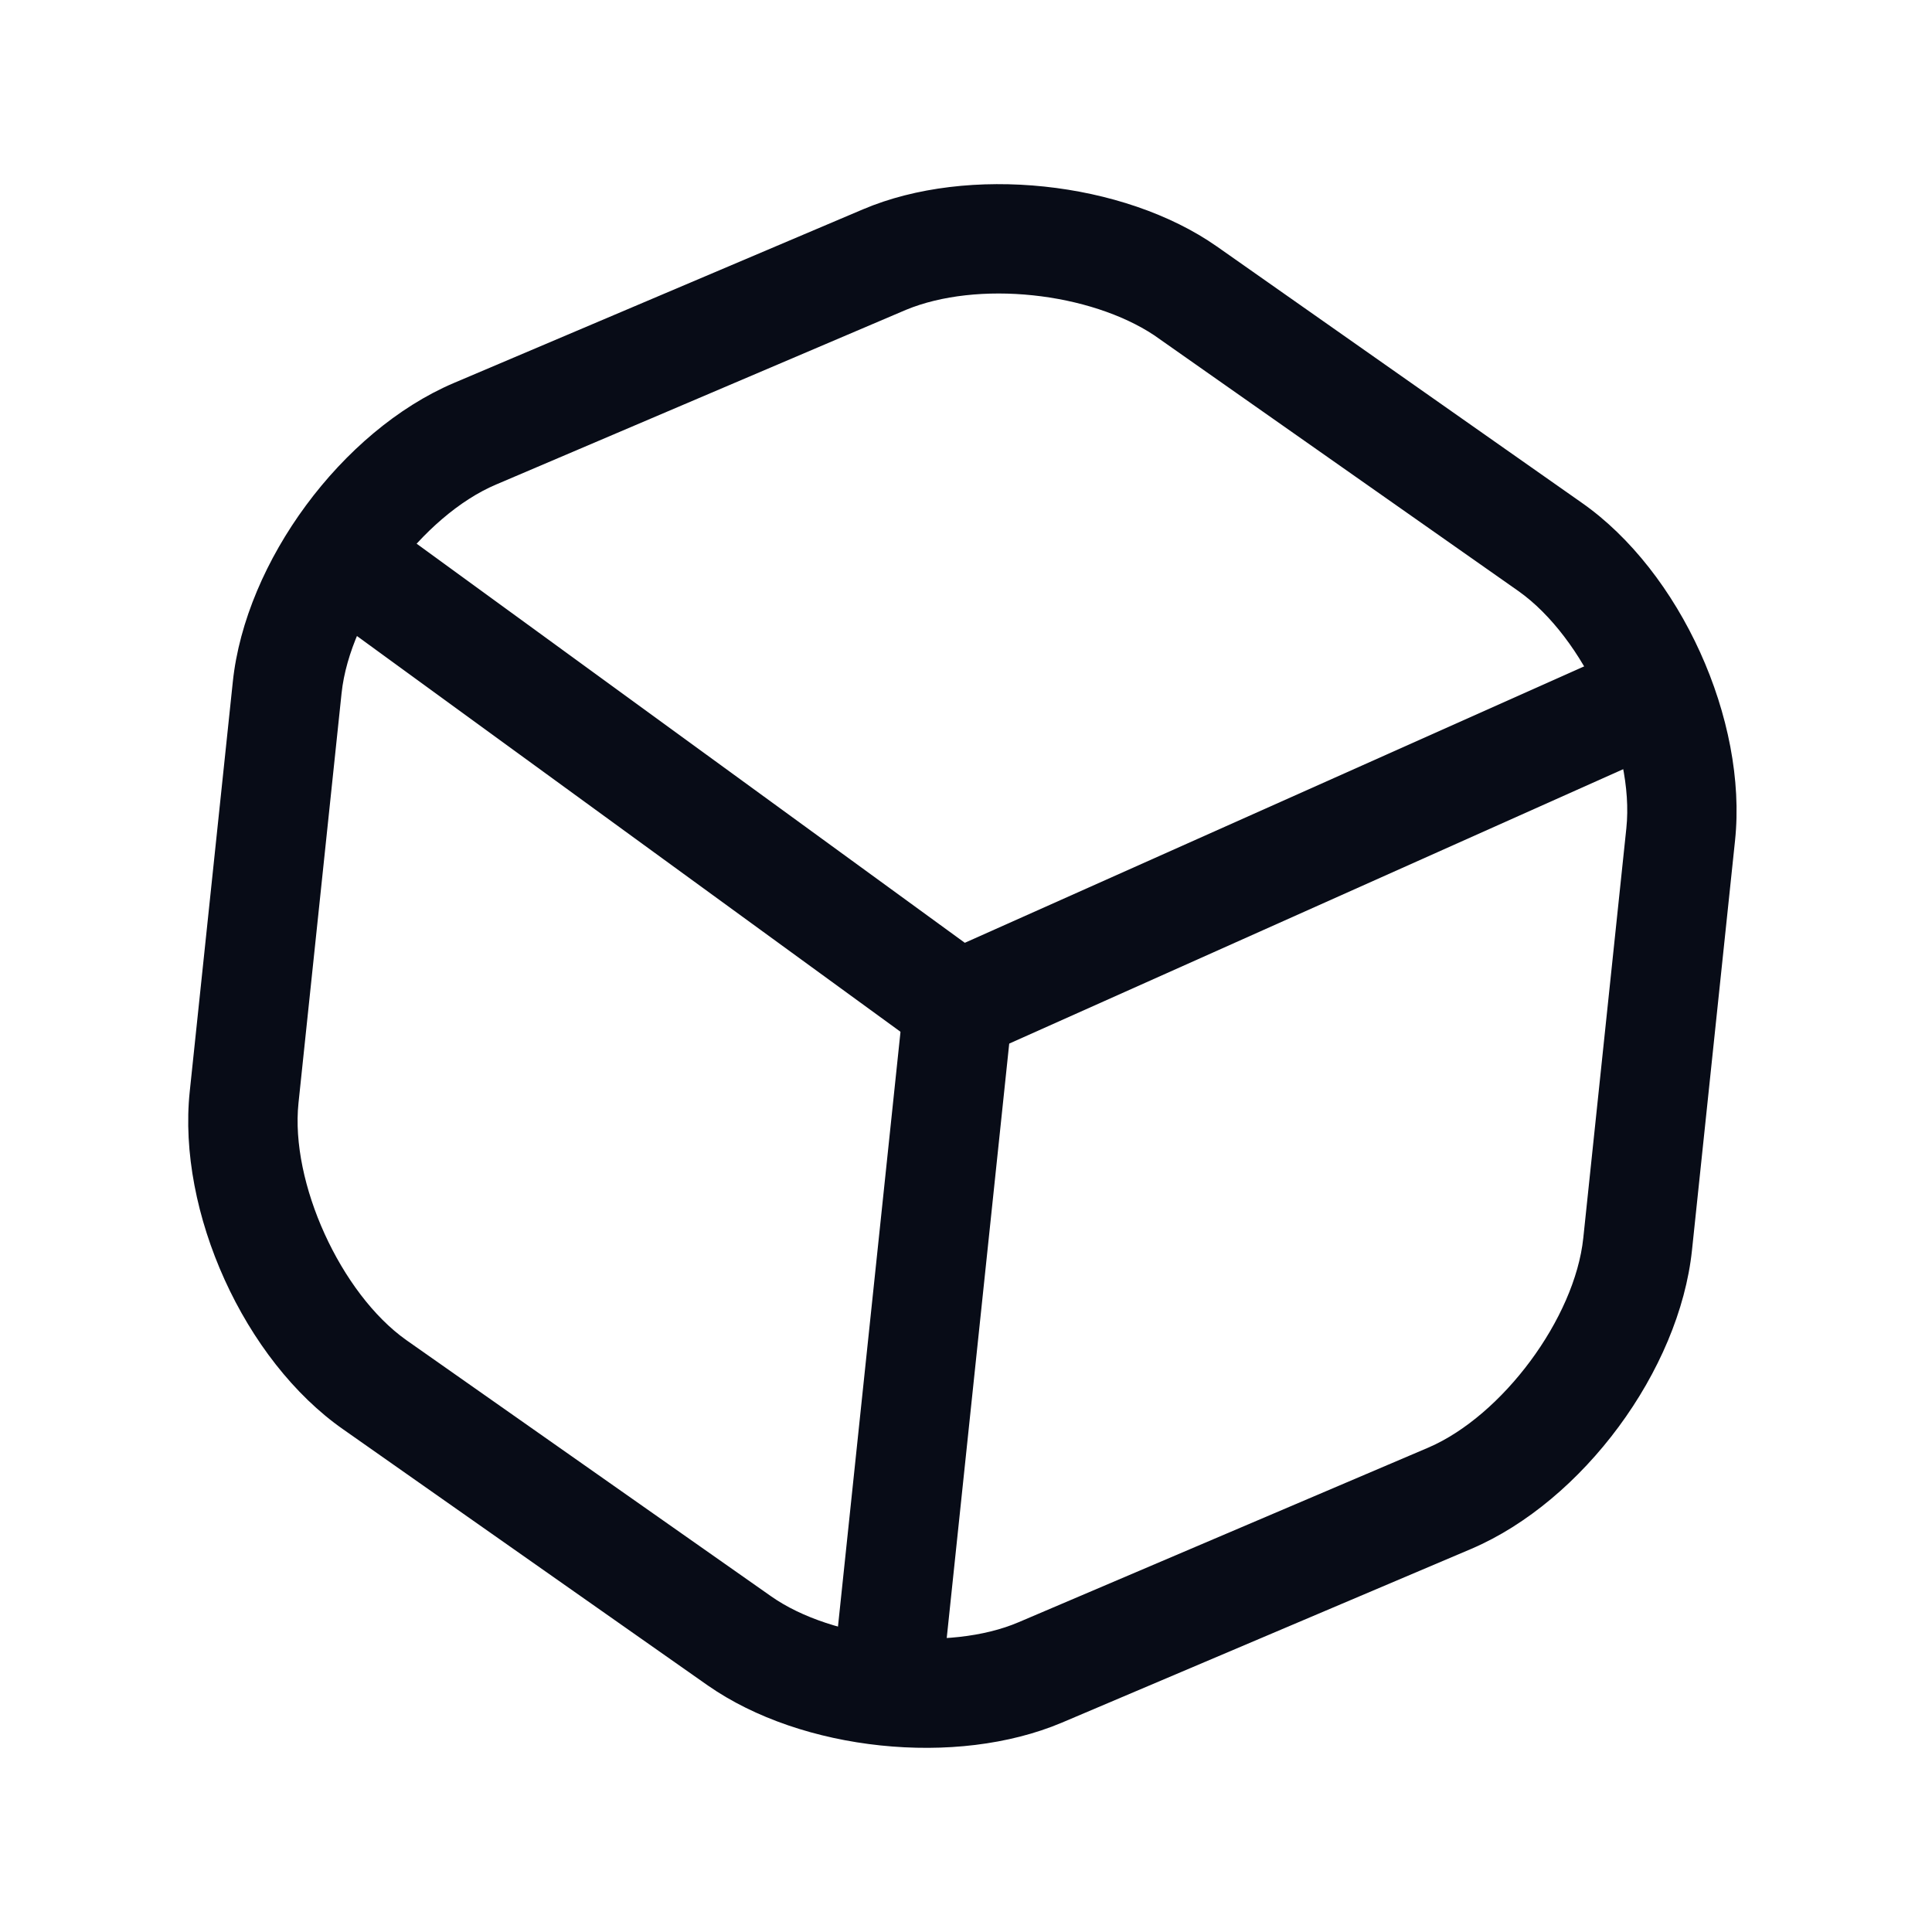
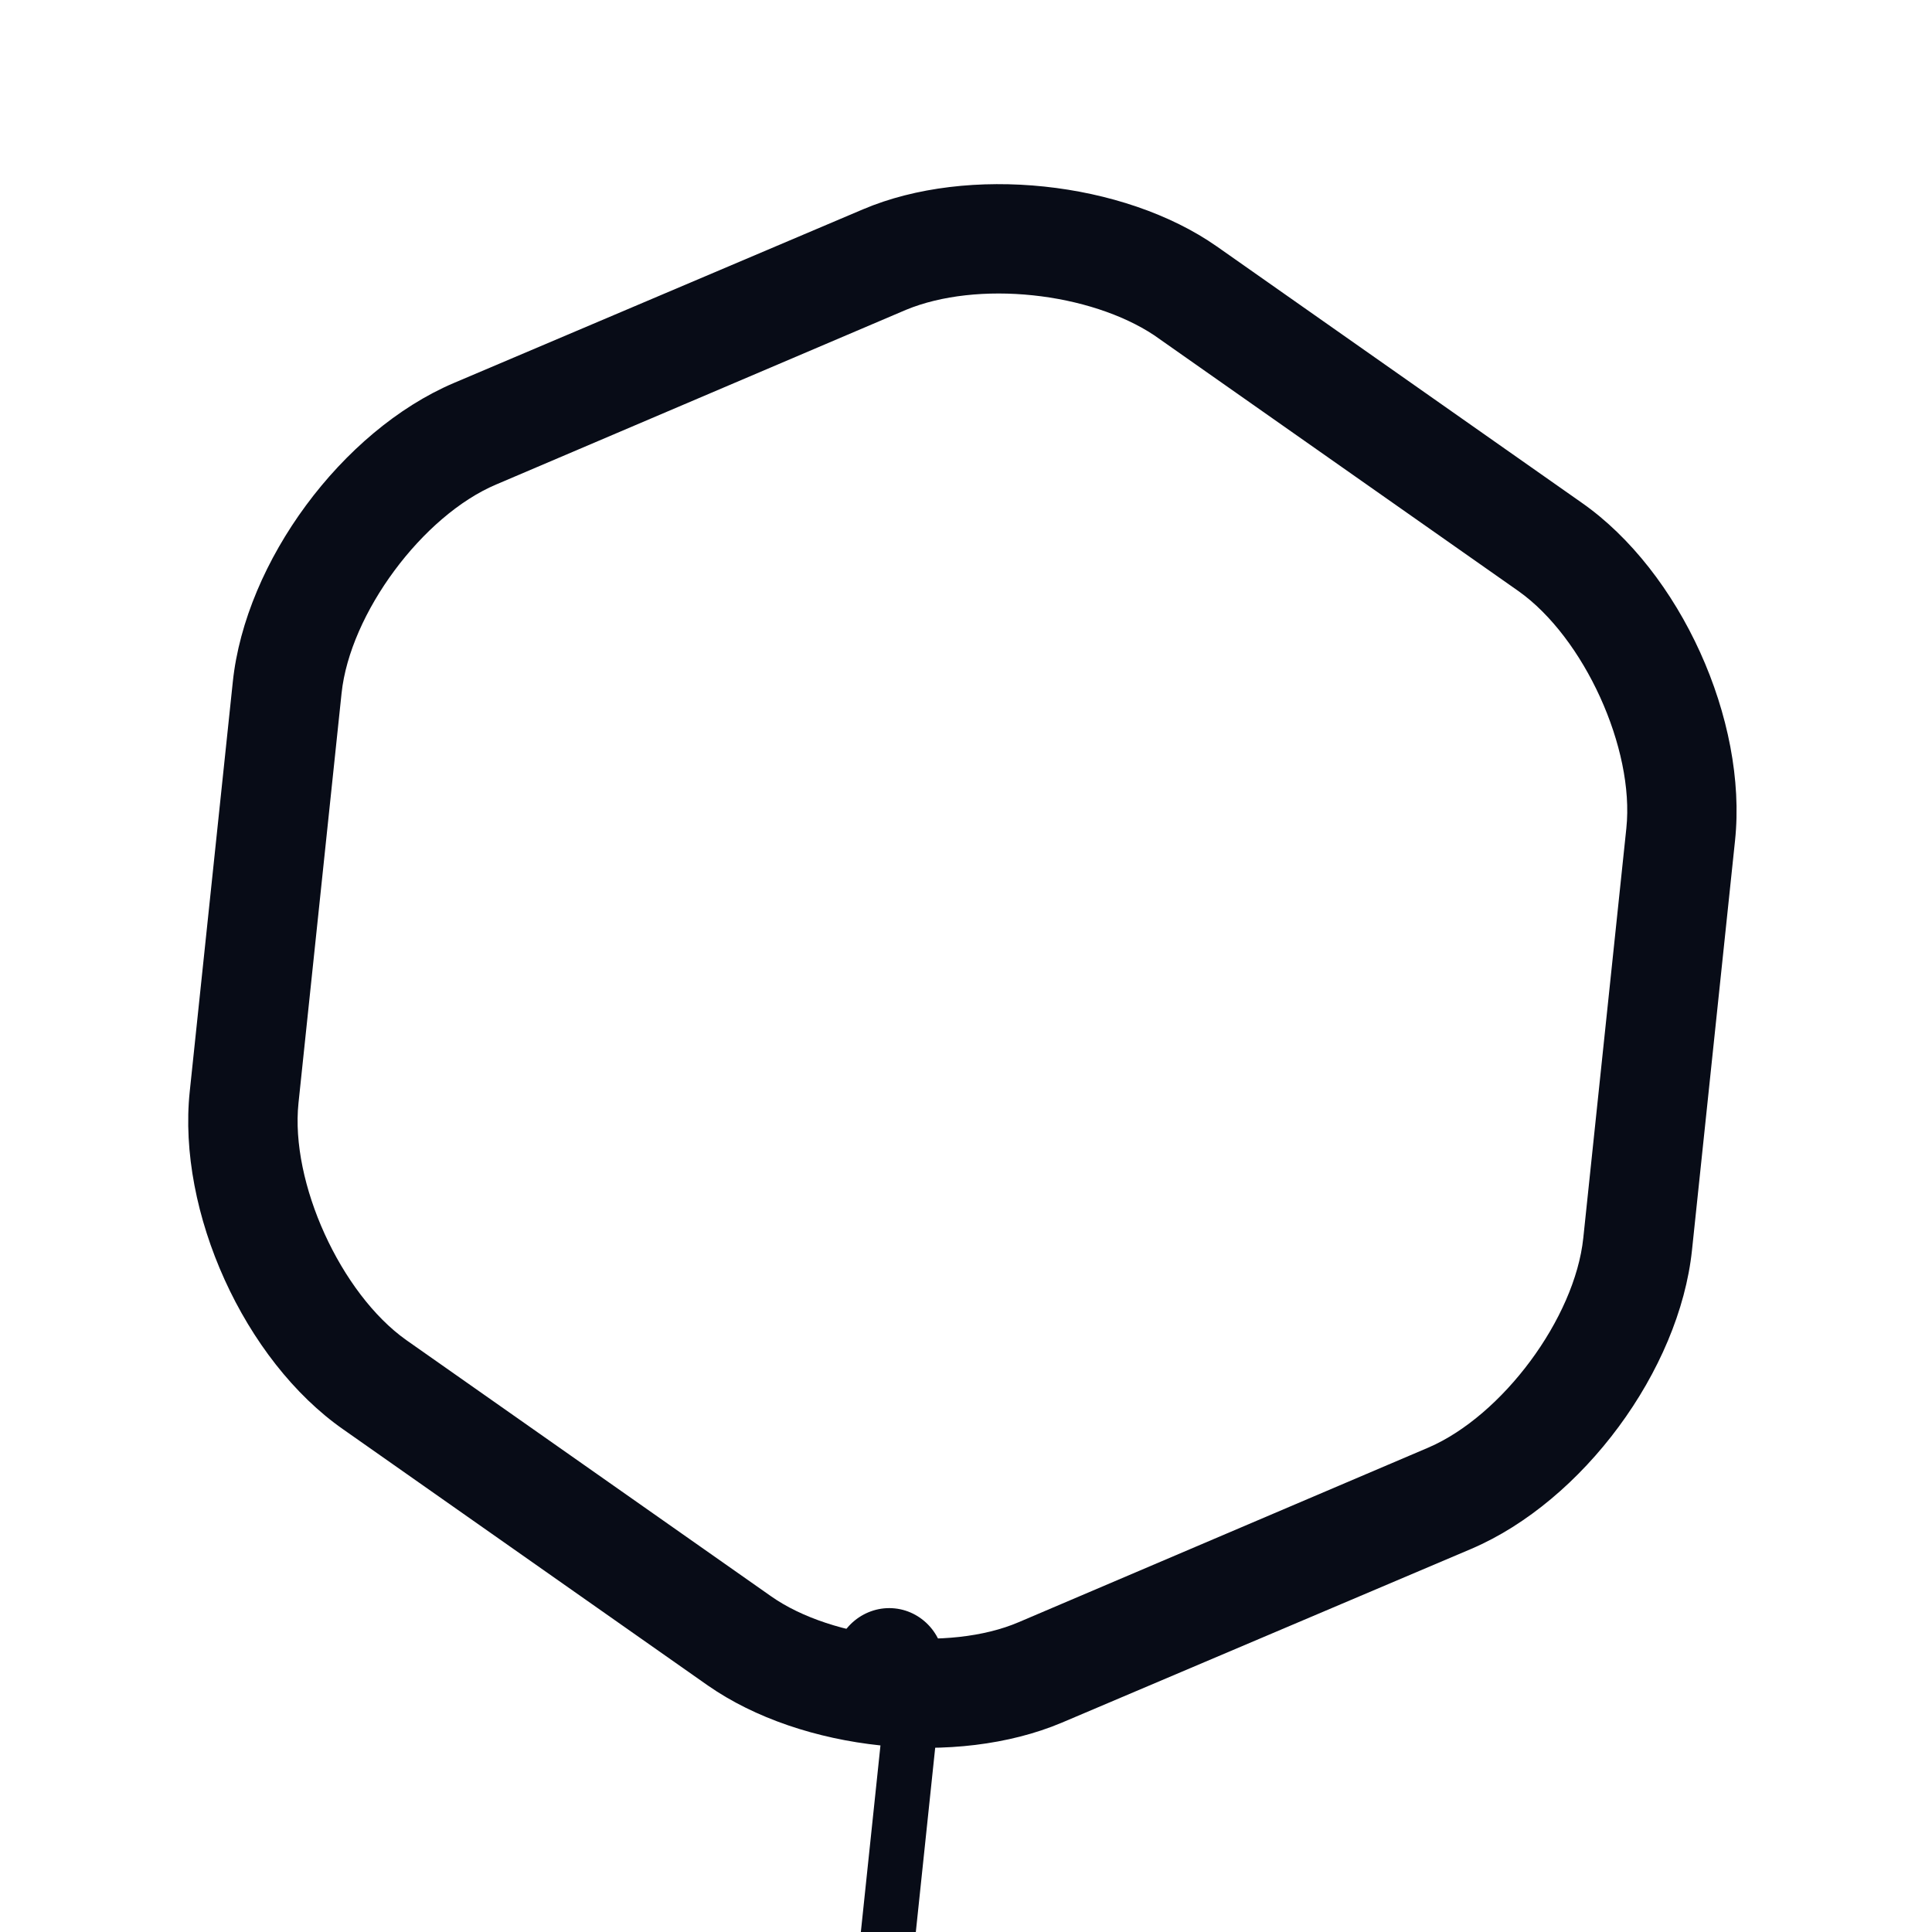
<svg xmlns="http://www.w3.org/2000/svg" width="106" height="106" fill="none">
-   <path fill="#080C17" d="M52.258 58.171a2.984 2.984 0 0 1-1.47-.556l-32.99-24.02c-1.305-.982-1.63-2.866-.644-4.21a3.007 3.007 0 0 1 4.21-.644l31.571 22.986 35.448-15.821c1.52-.685 3.296.024 3.985 1.504.684 1.52-.025 3.296-1.505 3.985L53.85 57.937c-.542.184-1.076.289-1.593.234Z" />
-   <path fill="#080C17" d="M48.47 94.213c-1.63-.171-2.841-1.666-2.67-3.297l3.793-36.081c.171-1.631 1.666-2.842 3.297-2.67 1.63.171 2.841 1.666 2.67 3.297l-3.793 36.081c-.17 1.631-1.666 2.841-3.297 2.67Z" />
+   <path fill="#080C17" d="M48.47 94.213c-1.63-.171-2.841-1.666-2.67-3.297c.171-1.631 1.666-2.842 3.297-2.67 1.63.171 2.841 1.666 2.67 3.297l-3.793 36.081c-.17 1.631-1.666 2.841-3.297 2.67Z" />
  <path fill="#080C17" d="M48.307 95.764c-3.5-.368-6.882-1.487-9.468-3.287l-20-14.048C13.403 74.64 9.715 66.49 10.41 59.886l2.363-22.476c.694-6.603 5.992-13.769 12.099-16.385l22.48-9.542c5.768-2.45 14.281-1.556 19.413 2.04l20.001 14.048c5.434 3.789 9.122 11.939 8.428 18.542L92.832 68.59c-.694 6.603-5.992 13.769-12.099 16.385l-22.48 9.542c-2.904 1.223-6.445 1.615-9.946 1.247Zm8.363-79.561c-2.506-.264-5.027-.006-6.962.796l-22.484 9.582c-4.041 1.707-8.024 7.08-8.484 11.456l-2.363 22.477c-.46 4.375 2.32 10.46 5.913 13.009l20 14.047c3.407 2.409 9.772 3.078 13.605 1.43l22.485-9.583c4.045-1.747 8.024-7.08 8.488-11.495l2.362-22.477c.46-4.375-2.319-10.46-5.912-13.009l-20-14.046c-1.73-1.148-4.142-1.924-6.648-2.187Z" />
</svg>